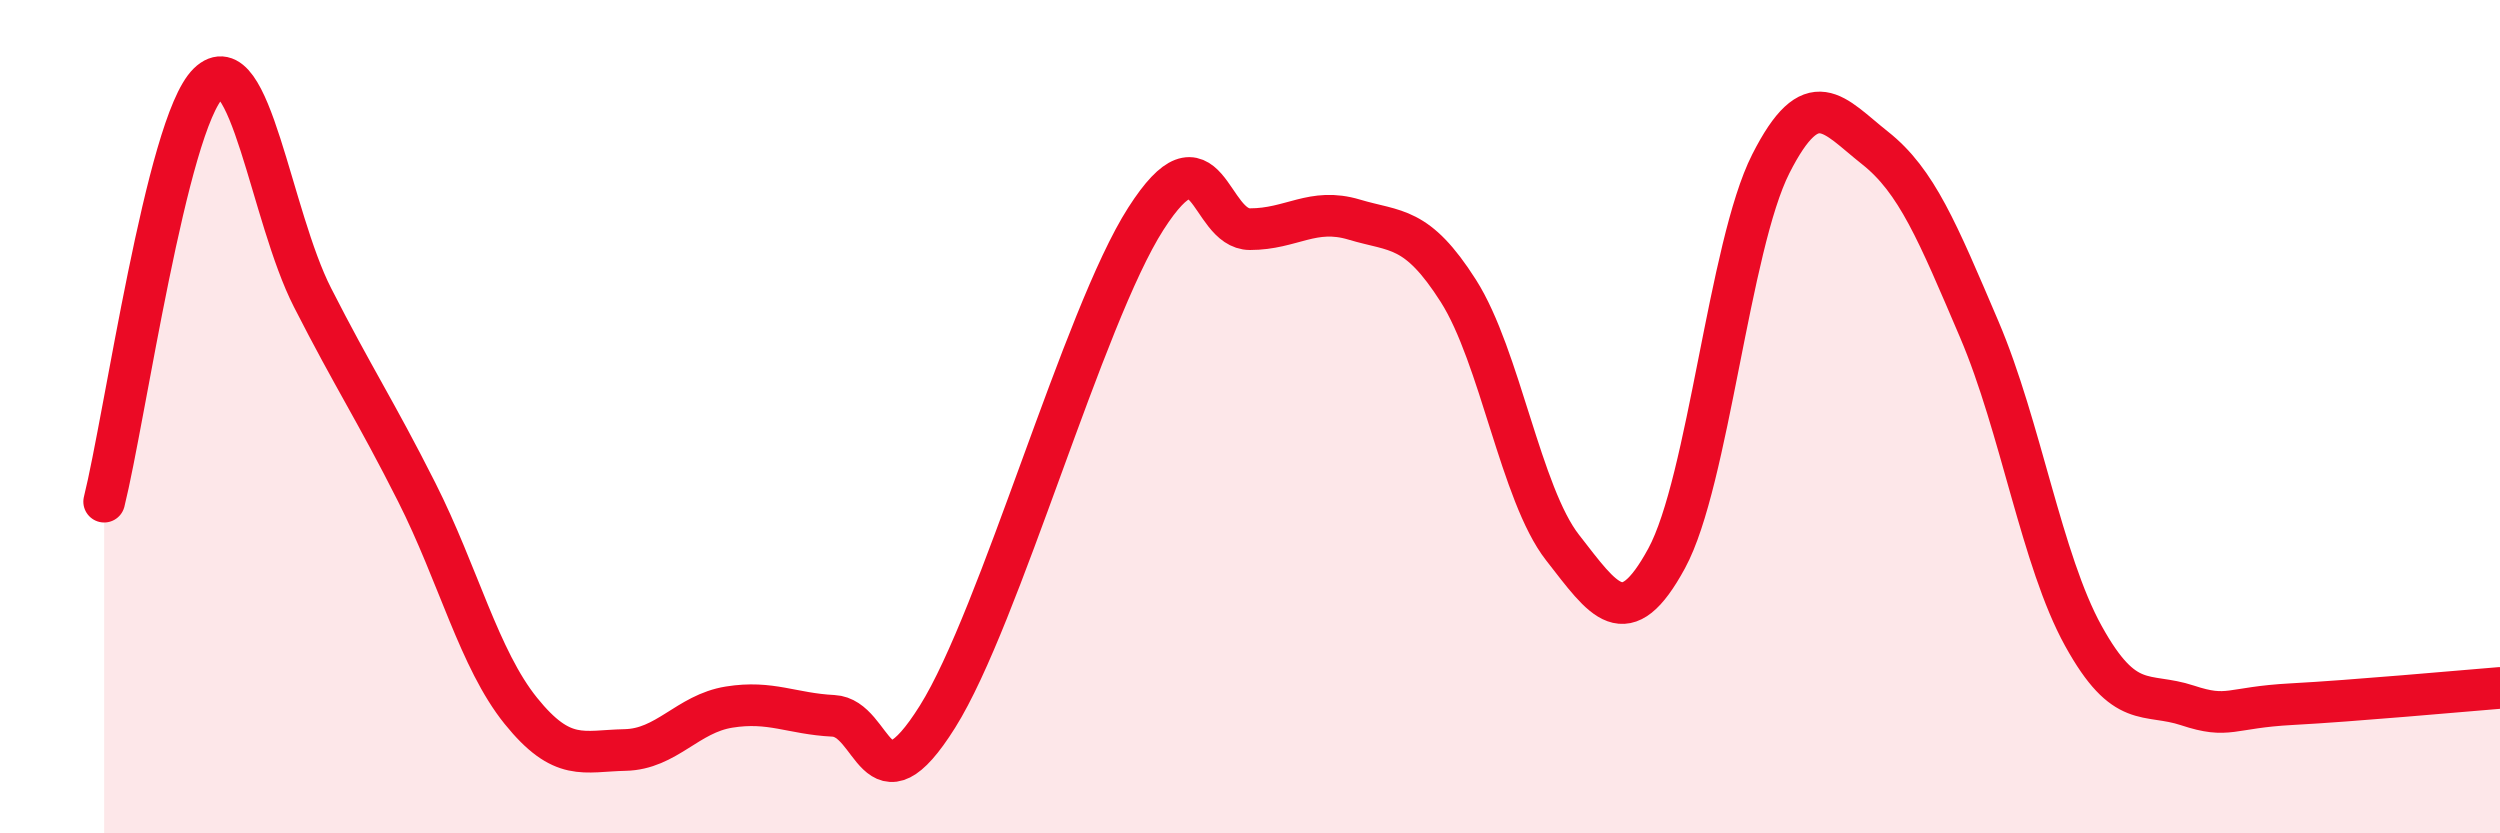
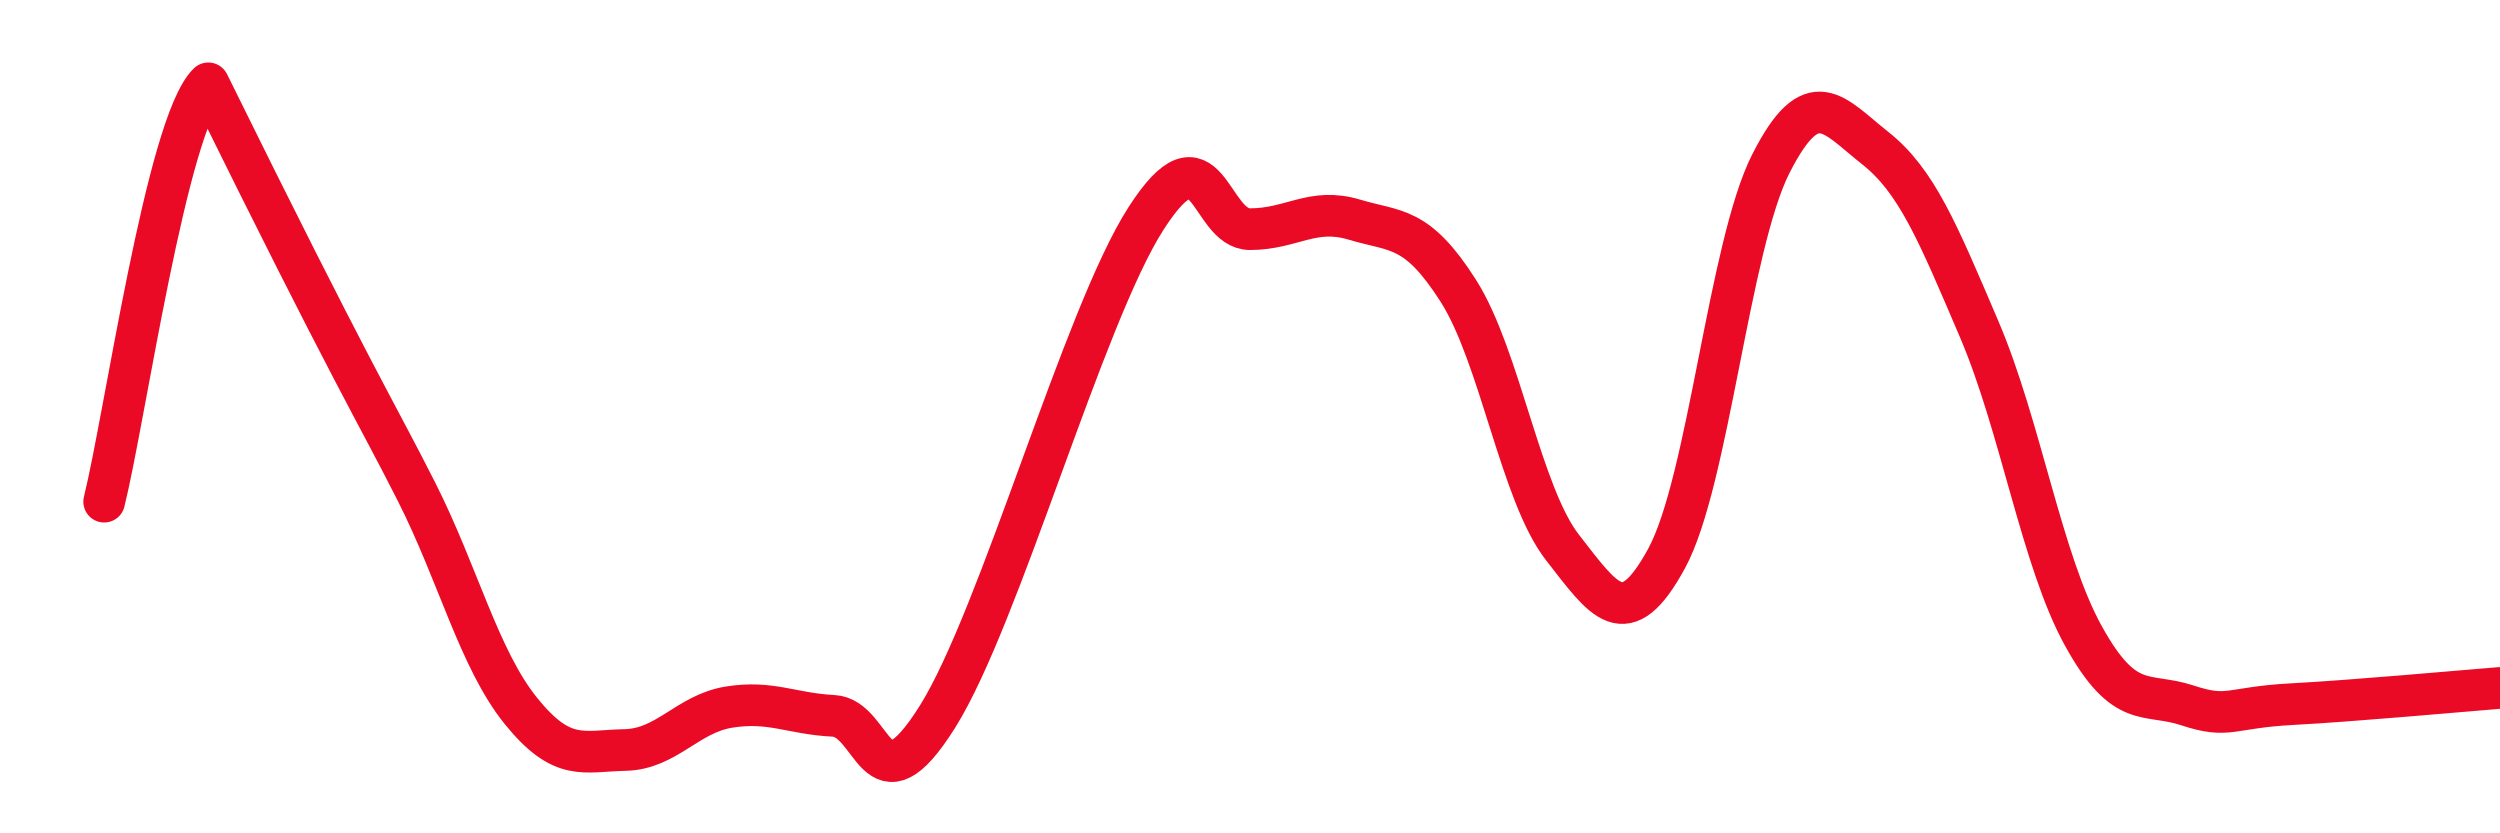
<svg xmlns="http://www.w3.org/2000/svg" width="60" height="20" viewBox="0 0 60 20">
-   <path d="M 2.5,12.04 C 3,10.03 4,2.98 5,2 C 6,1.02 6.5,5.18 7.5,7.14 C 8.5,9.1 9,9.83 10,11.81 C 11,13.79 11.5,15.82 12.5,17.06 C 13.5,18.3 14,18.02 15,18 C 16,17.98 16.5,17.13 17.5,16.97 C 18.5,16.81 19,17.13 20,17.18 C 21,17.23 21,19.59 22.5,17.2 C 24,14.81 26,7.59 27.5,5.25 C 29,2.91 29,5.5 30,5.5 C 31,5.5 31.5,4.97 32.5,5.27 C 33.5,5.57 34,5.41 35,6.98 C 36,8.55 36.5,11.86 37.5,13.14 C 38.5,14.42 39,15.24 40,13.4 C 41,11.56 41.5,5.9 42.5,3.93 C 43.5,1.96 44,2.76 45,3.55 C 46,4.34 46.5,5.56 47.5,7.9 C 48.5,10.24 49,13.45 50,15.26 C 51,17.07 51.5,16.6 52.5,16.93 C 53.5,17.26 53.5,16.98 55,16.9 C 56.5,16.82 59,16.59 60,16.51L60 20L2.5 20Z" fill="#EB0A25" opacity="0.1" stroke-linecap="round" stroke-linejoin="round" />
-   <path d="M 2.5,12.04 C 3,10.03 4,2.98 5,2 C 6,1.02 6.5,5.18 7.5,7.14 C 8.5,9.1 9,9.83 10,11.81 C 11,13.79 11.5,15.82 12.5,17.06 C 13.5,18.3 14,18.02 15,18 C 16,17.98 16.5,17.13 17.5,16.97 C 18.5,16.81 19,17.13 20,17.18 C 21,17.23 21,19.59 22.5,17.2 C 24,14.81 26,7.59 27.5,5.25 C 29,2.91 29,5.5 30,5.5 C 31,5.5 31.5,4.97 32.5,5.27 C 33.5,5.57 34,5.41 35,6.98 C 36,8.55 36.5,11.86 37.5,13.14 C 38.5,14.42 39,15.24 40,13.4 C 41,11.56 41.5,5.9 42.5,3.93 C 43.5,1.96 44,2.76 45,3.55 C 46,4.34 46.5,5.56 47.5,7.9 C 48.5,10.24 49,13.45 50,15.26 C 51,17.07 51.5,16.6 52.5,16.93 C 53.5,17.26 53.5,16.98 55,16.9 C 56.5,16.82 59,16.59 60,16.51" stroke="#EB0A25" stroke-width="1" fill="none" stroke-linecap="round" stroke-linejoin="round" />
+   <path d="M 2.5,12.04 C 3,10.03 4,2.98 5,2 C 8.5,9.1 9,9.83 10,11.81 C 11,13.79 11.5,15.82 12.5,17.06 C 13.5,18.3 14,18.02 15,18 C 16,17.98 16.5,17.13 17.5,16.97 C 18.5,16.81 19,17.13 20,17.18 C 21,17.23 21,19.59 22.5,17.2 C 24,14.81 26,7.59 27.5,5.25 C 29,2.91 29,5.5 30,5.5 C 31,5.5 31.5,4.97 32.5,5.27 C 33.5,5.57 34,5.41 35,6.98 C 36,8.55 36.5,11.86 37.5,13.14 C 38.5,14.42 39,15.24 40,13.4 C 41,11.56 41.5,5.9 42.5,3.93 C 43.5,1.96 44,2.76 45,3.55 C 46,4.34 46.5,5.56 47.5,7.9 C 48.5,10.24 49,13.45 50,15.26 C 51,17.07 51.5,16.6 52.5,16.93 C 53.5,17.26 53.5,16.98 55,16.9 C 56.5,16.82 59,16.59 60,16.51" stroke="#EB0A25" stroke-width="1" fill="none" stroke-linecap="round" stroke-linejoin="round" />
</svg>